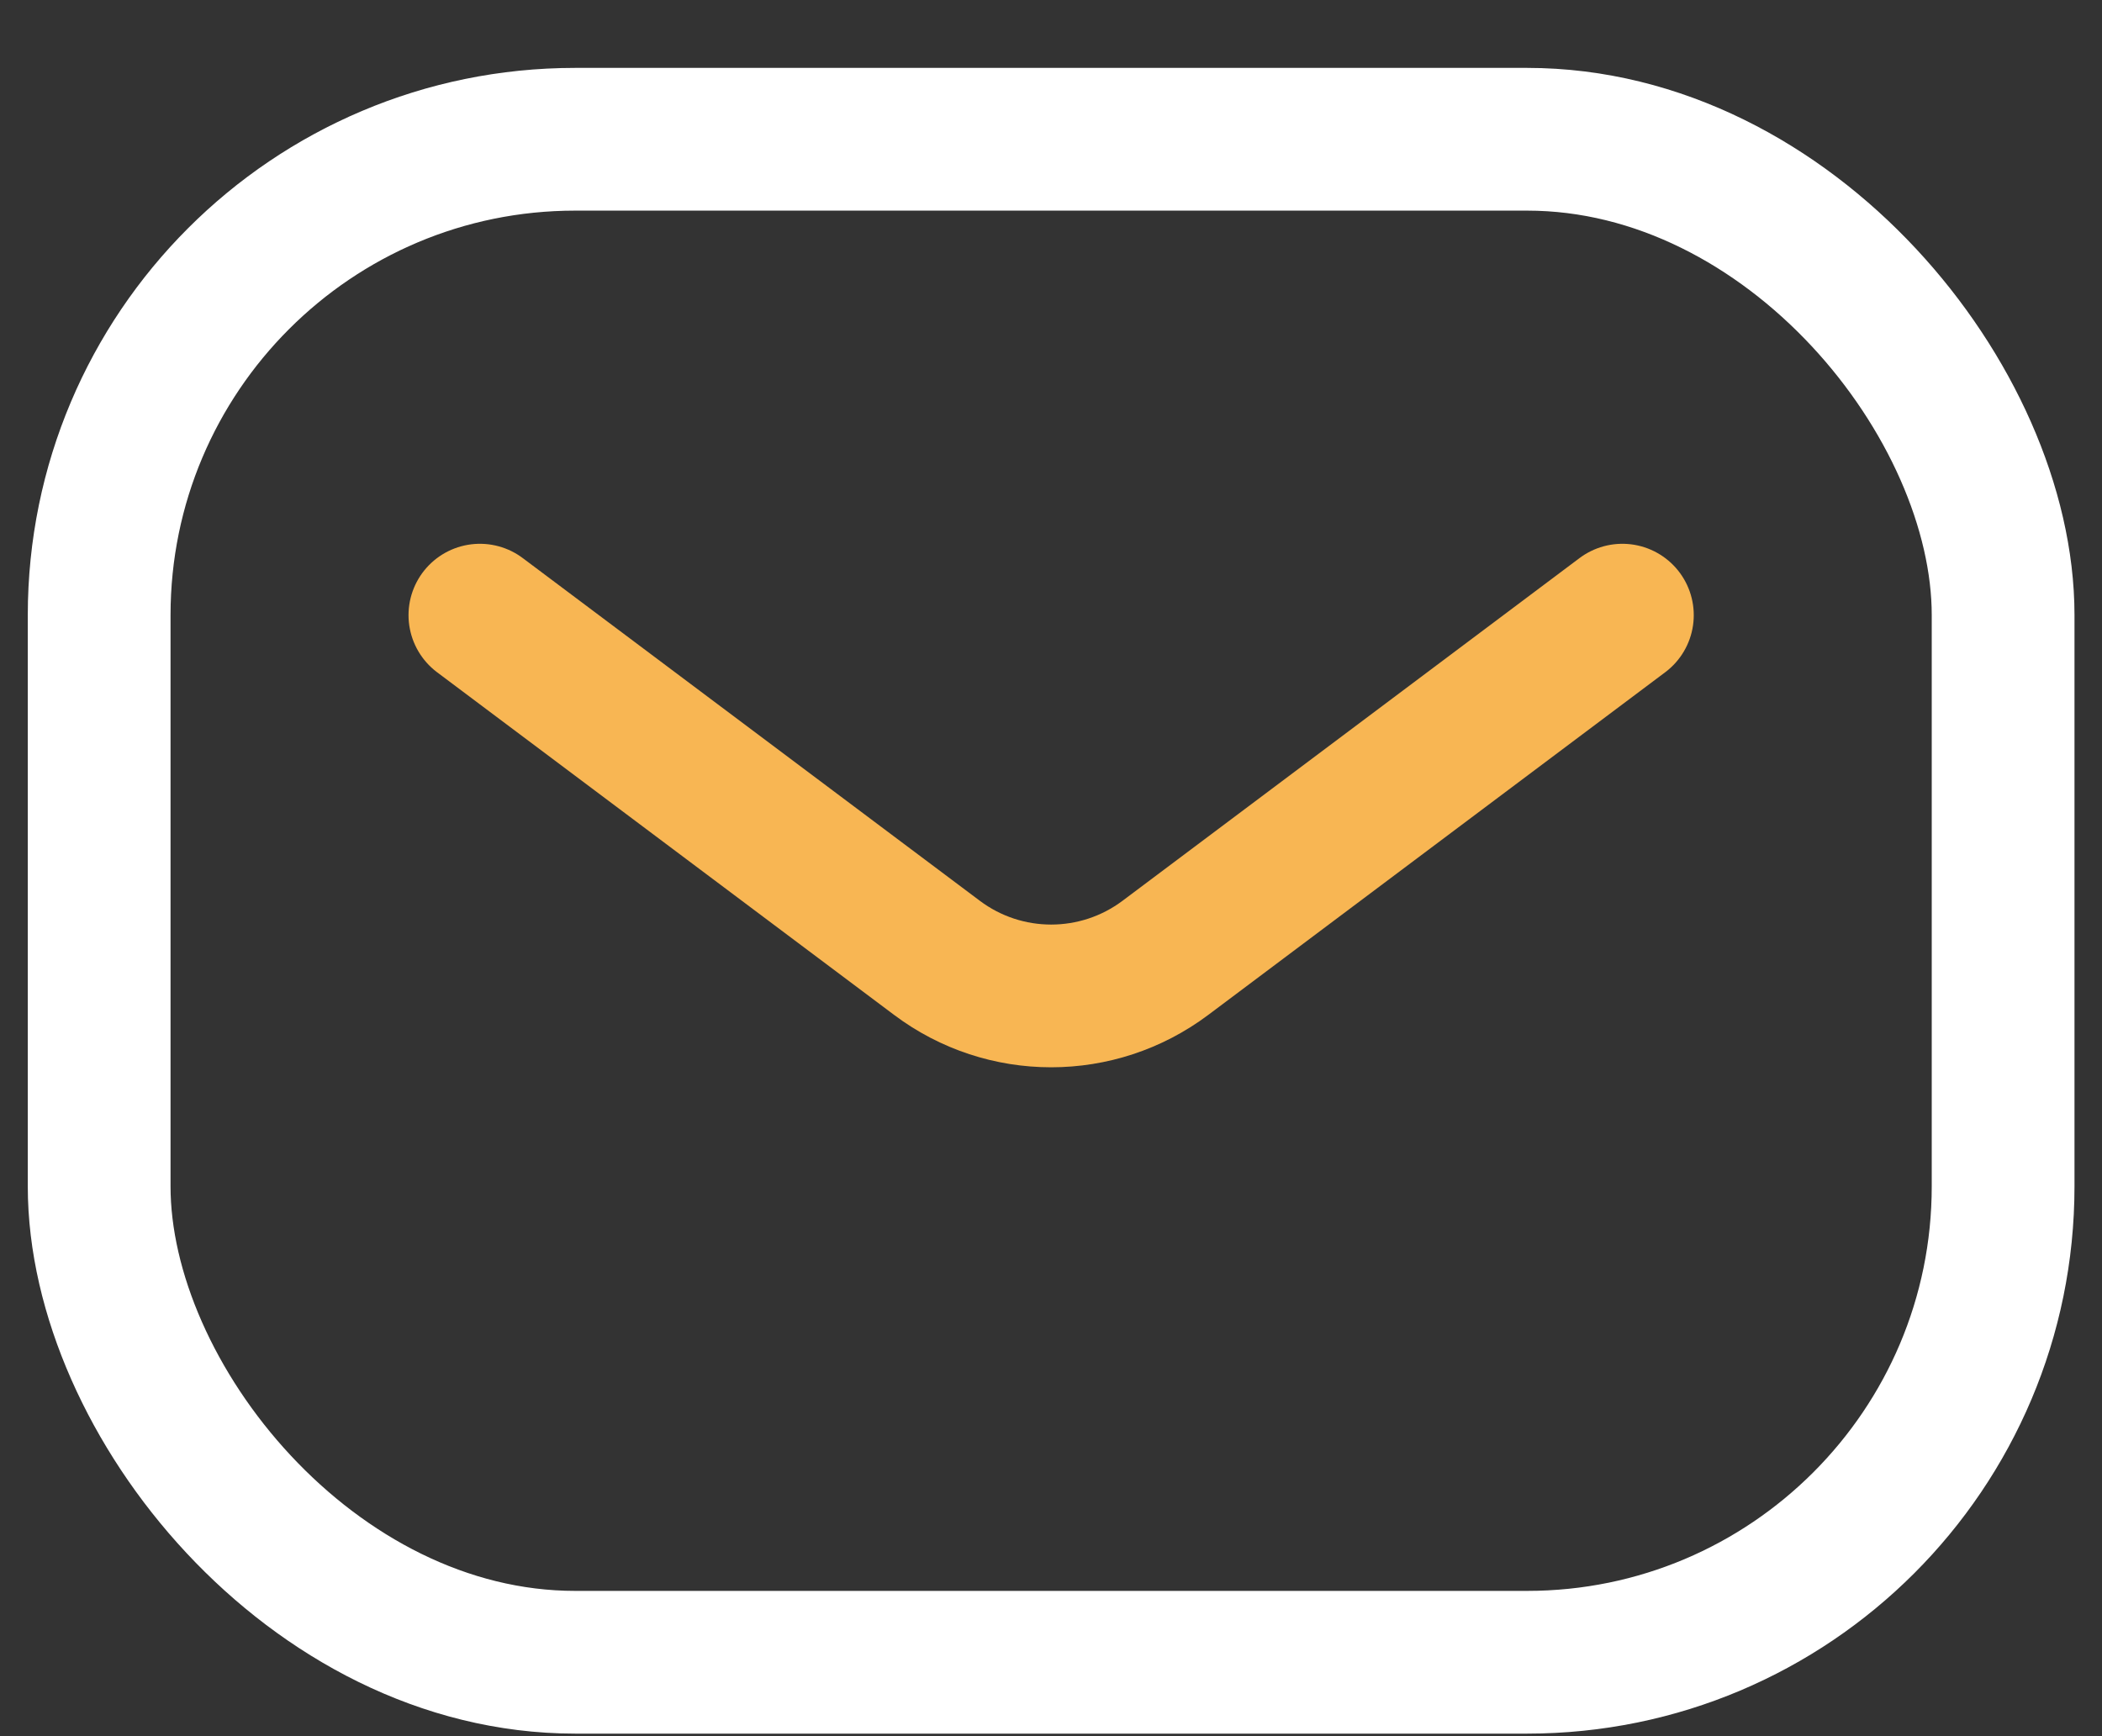
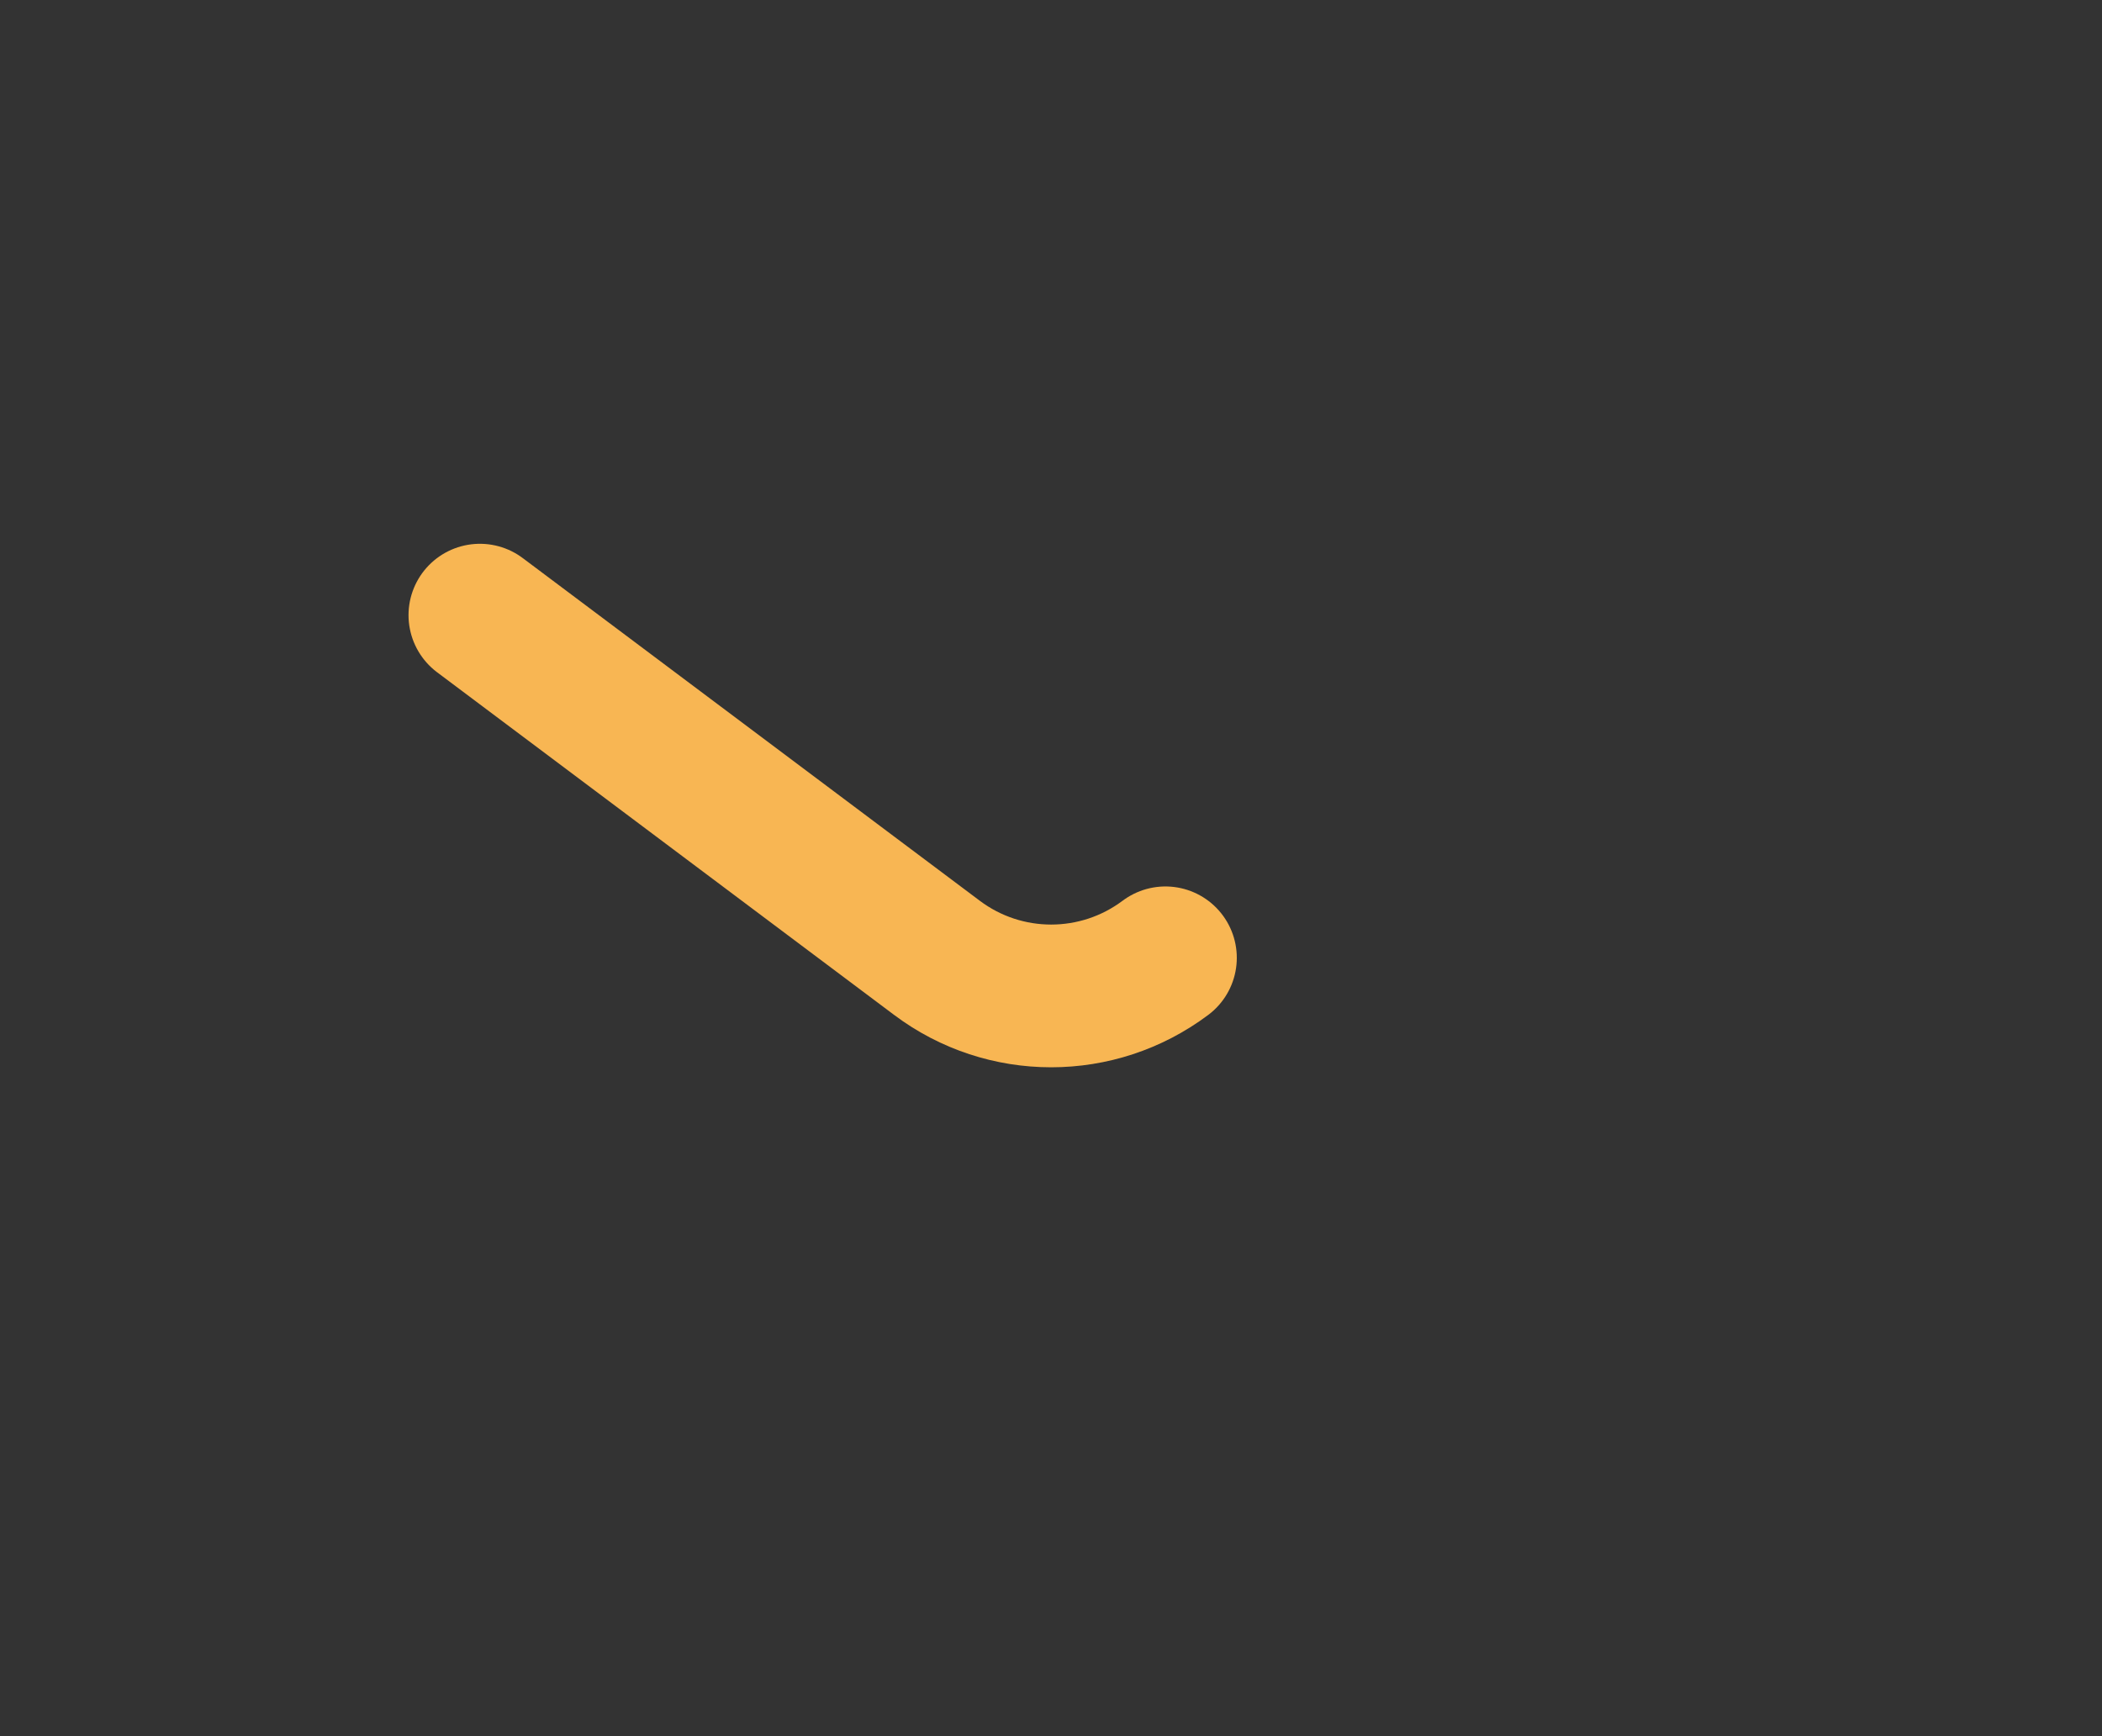
<svg xmlns="http://www.w3.org/2000/svg" width="23" height="19" viewBox="0 0 23 19" fill="none">
  <rect x="0" y="0" width="23" height="19" fill="#333333" stroke="none" />
-   <rect x="1.085" y="1.524" width="20.833" height="16.667" rx="5.208" stroke="white" stroke-width="1.562" />
-   <path d="M5.251 6.732L10.252 10.482C10.992 11.038 12.011 11.038 12.752 10.482L17.752 6.732" stroke="#F8B653" stroke-width="1.562" stroke-linecap="round" stroke-linejoin="round" />
+   <path d="M5.251 6.732L10.252 10.482C10.992 11.038 12.011 11.038 12.752 10.482" stroke="#F8B653" stroke-width="1.562" stroke-linecap="round" stroke-linejoin="round" />
</svg>